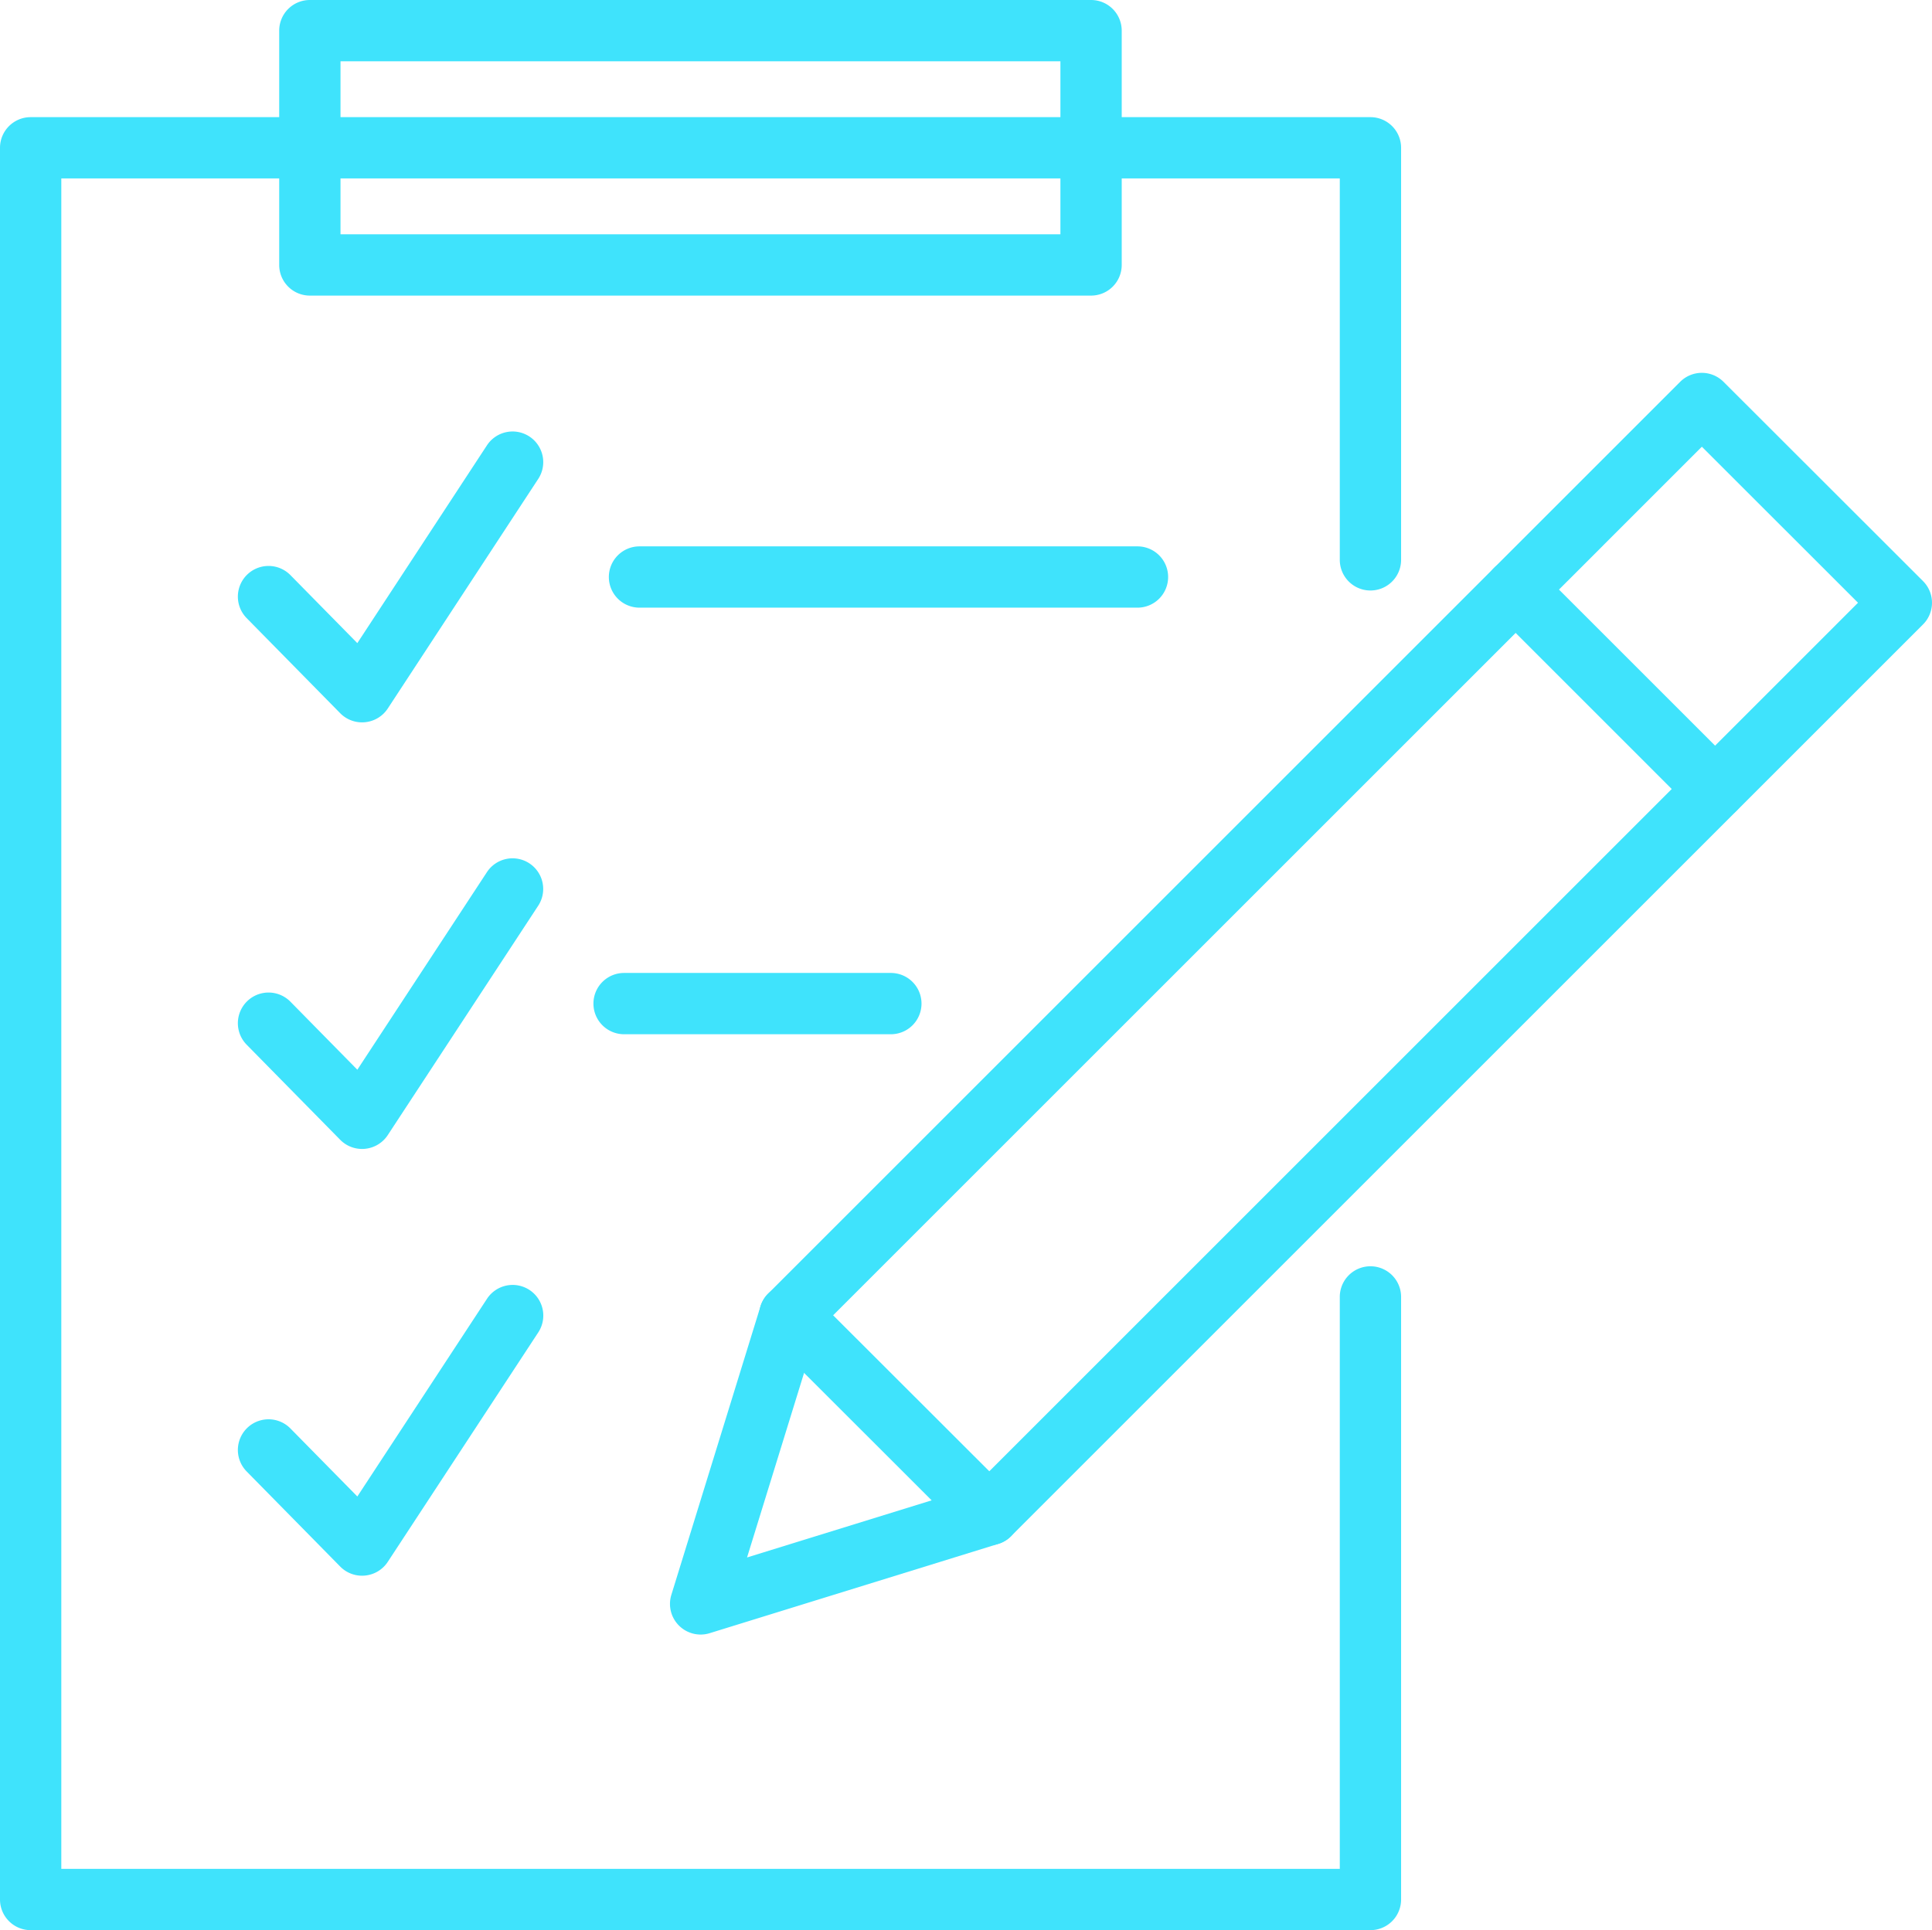
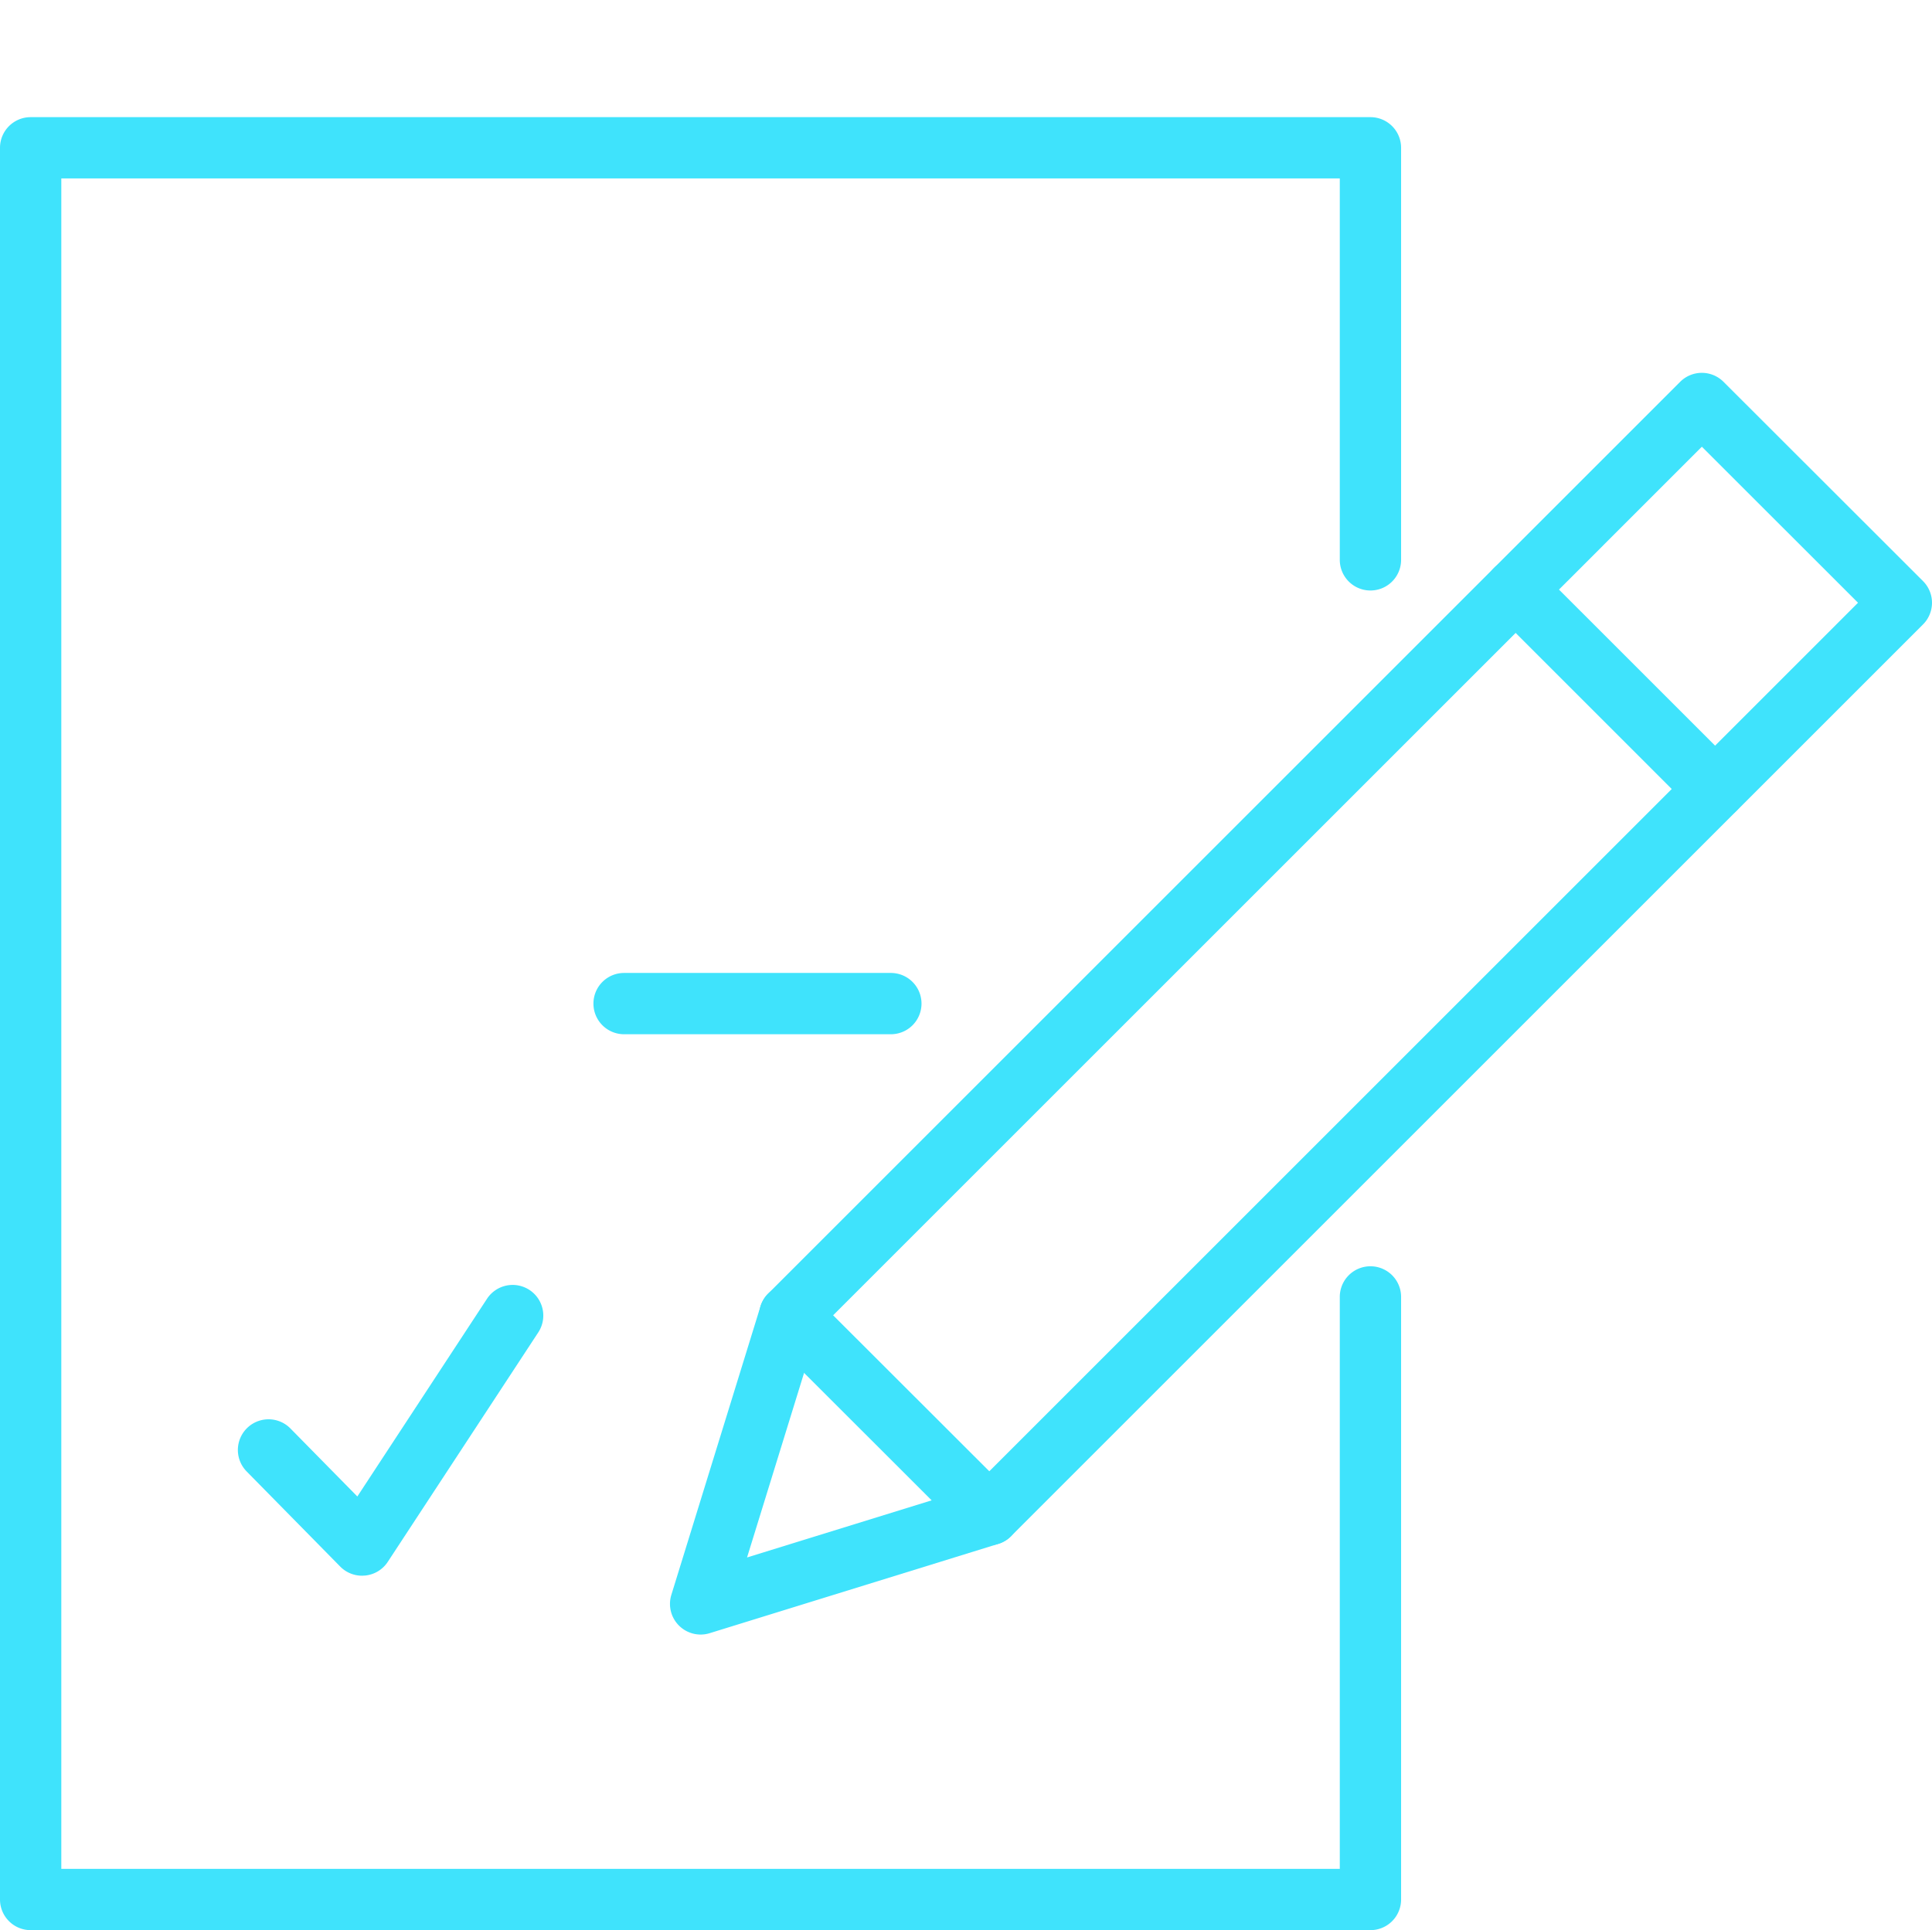
<svg xmlns="http://www.w3.org/2000/svg" width="110.3" height="110.22" viewBox="0 0 110.3 110.22">
  <g transform="translate(-9.85 -9.89)">
    <path d="M49.85,103.23a1.75,1.75,0,0,1-1.672-2.266l5.09-16.48a1.75,1.75,0,0,1,.435-.721l52.07-52.07a1.75,1.75,0,0,1,2.474,0l11.39,11.38a1.75,1.75,0,0,1,0,2.475l-52.07,52.07a1.75,1.75,0,0,1-.72.434l-16.48,5.1A1.749,1.749,0,0,1,49.85,103.23Zm6.634-17.3L52.5,98.828l12.9-3.992,50.526-50.526L107.011,35.4Z" fill="#3fe3fc" />
    <path d="M11.39,13.13a1.744,1.744,0,0,1-1.237-.512L-1.237,1.238a1.75,1.75,0,0,1,0-2.475,1.75,1.75,0,0,1,2.475,0l11.39,11.38A1.75,1.75,0,0,1,11.39,13.13Z" transform="translate(54.94 85)" fill="#3fe3fc" />
    <path d="M11.38,13.13a1.745,1.745,0,0,1-1.237-.513L-1.237,1.237a1.75,1.75,0,0,1,0-2.475,1.75,1.75,0,0,1,2.475,0l11.38,11.38A1.75,1.75,0,0,1,11.38,13.13Z" transform="translate(96.38 43.56)" fill="#3fe3fc" />
    <path d="M88.09,120.11H11.6a1.75,1.75,0,0,1-1.75-1.75V18.33a1.75,1.75,0,0,1,1.75-1.75H88.09a1.75,1.75,0,0,1,1.75,1.75V41.86a1.75,1.75,0,0,1-3.5,0V20.08H13.35v96.53H86.34V83.95a1.75,1.75,0,0,1,3.5,0v34.41A1.75,1.75,0,0,1,88.09,120.11Z" fill="#3fe3fc" />
-     <path d="M0-1.75H44.6A1.75,1.75,0,0,1,46.35,0V13.38a1.75,1.75,0,0,1-1.75,1.75H0a1.75,1.75,0,0,1-1.75-1.75V0A1.75,1.75,0,0,1,0-1.75Zm42.85,3.5H1.75v9.88h41.1Z" transform="translate(27.54 11.64)" fill="#3fe3fc" />
-     <path d="M30.52,51.14a1.75,1.75,0,0,1-1.248-.523l-5.34-5.43a1.75,1.75,0,1,1,2.5-2.454l3.818,3.882,7.4-11.294a1.75,1.75,0,0,1,2.928,1.918l-8.59,13.11a1.75,1.75,0,0,1-1.292.782Q30.606,51.14,30.52,51.14Z" fill="#3fe3fc" />
-     <path d="M28.43,1.75H0A1.75,1.75,0,0,1-1.75,0,1.75,1.75,0,0,1,0-1.75H28.43A1.75,1.75,0,0,1,30.18,0,1.75,1.75,0,0,1,28.43,1.75Z" transform="translate(46.36 42.84)" fill="#3fe3fc" />
-     <path d="M30.52,75.5a1.75,1.75,0,0,1-1.248-.523l-5.34-5.43a1.75,1.75,0,1,1,2.5-2.454l3.819,3.883,7.4-11.286a1.75,1.75,0,0,1,2.927,1.919l-8.59,13.1a1.75,1.75,0,0,1-1.292.782C30.634,75.5,30.577,75.5,30.52,75.5Z" fill="#3fe3fc" />
    <path d="M15.23,1.75H0A1.75,1.75,0,0,1-1.75,0,1.75,1.75,0,0,1,0-1.75H15.23A1.75,1.75,0,0,1,16.98,0,1.75,1.75,0,0,1,15.23,1.75Z" transform="translate(45.48 67.2)" fill="#3fe3fc" />
-     <path d="M30.52,99.87a1.75,1.75,0,0,1-1.248-.523l-5.34-5.43a1.75,1.75,0,1,1,2.5-2.454l3.819,3.883,7.4-11.286a1.75,1.75,0,1,1,2.927,1.919l-8.59,13.1a1.75,1.75,0,0,1-1.292.782C30.634,99.867,30.577,99.87,30.52,99.87Z" fill="#3fe3fc" />
+     <path d="M30.52,99.87a1.75,1.75,0,0,1-1.248-.523l-5.34-5.43a1.75,1.75,0,1,1,2.5-2.454l3.819,3.883,7.4-11.286a1.75,1.75,0,1,1,2.927,1.919l-8.59,13.1a1.75,1.75,0,0,1-1.292.782Z" fill="#3fe3fc" />
  </g>
</svg>